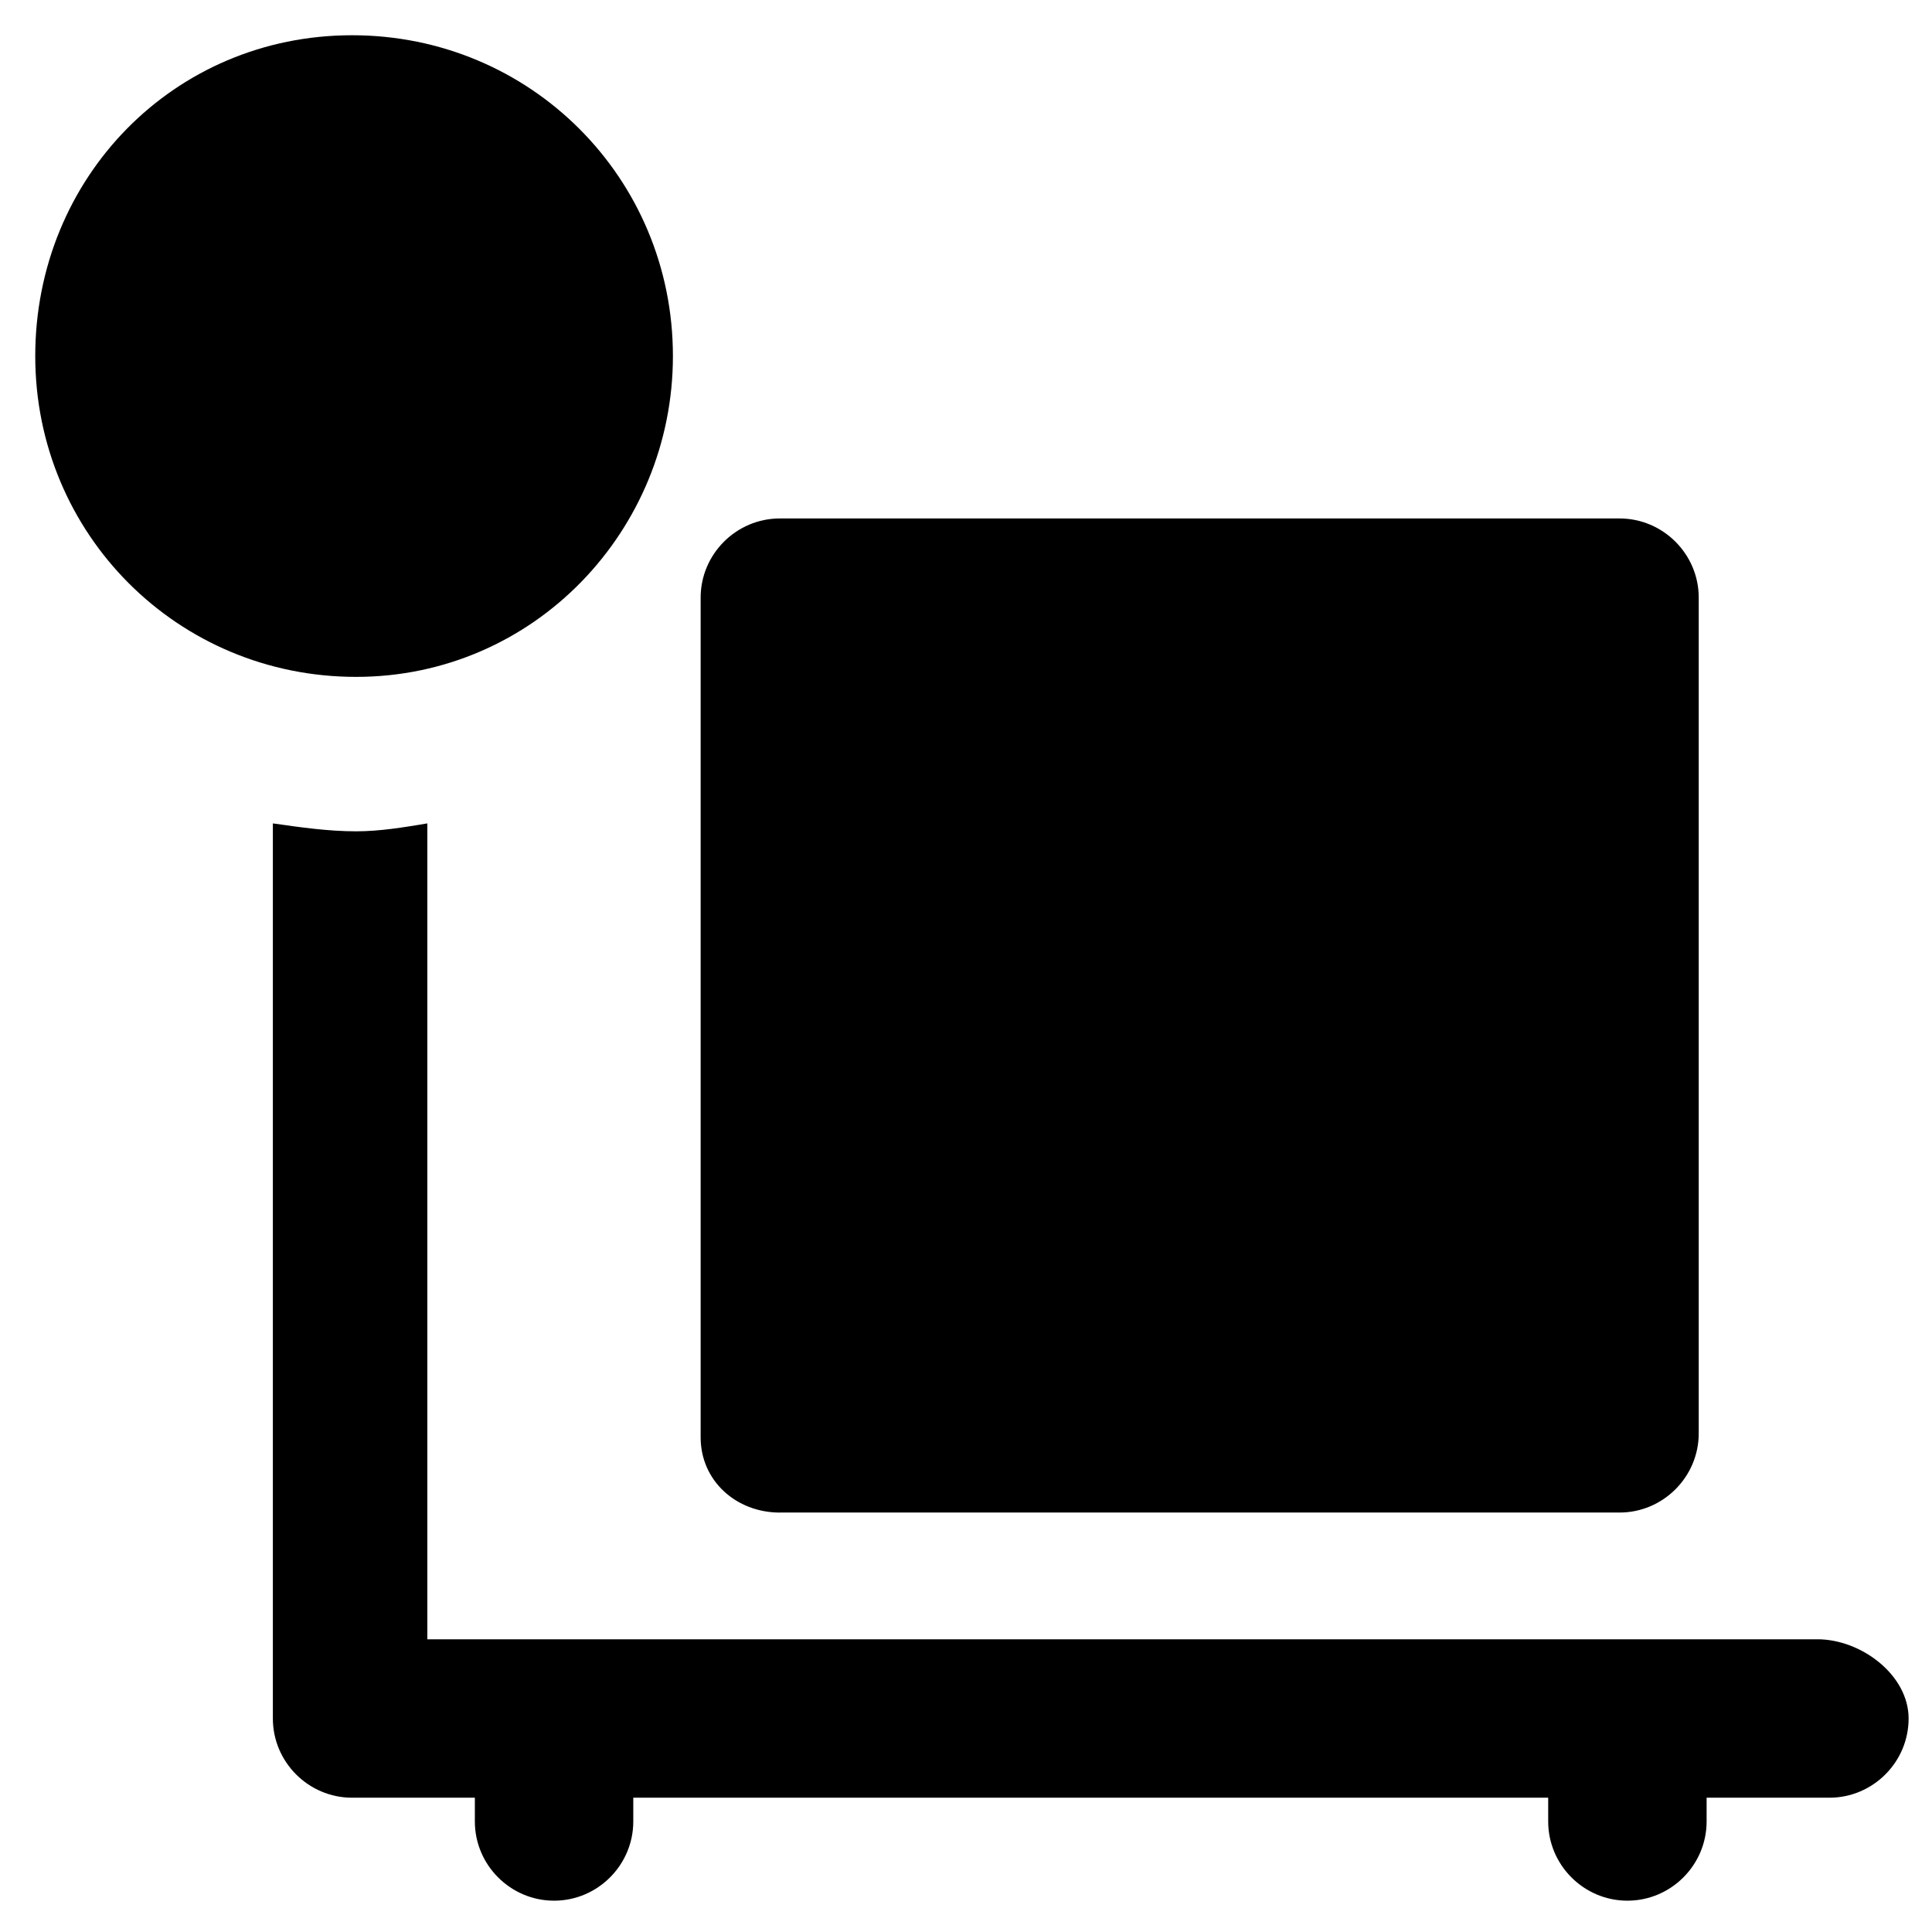
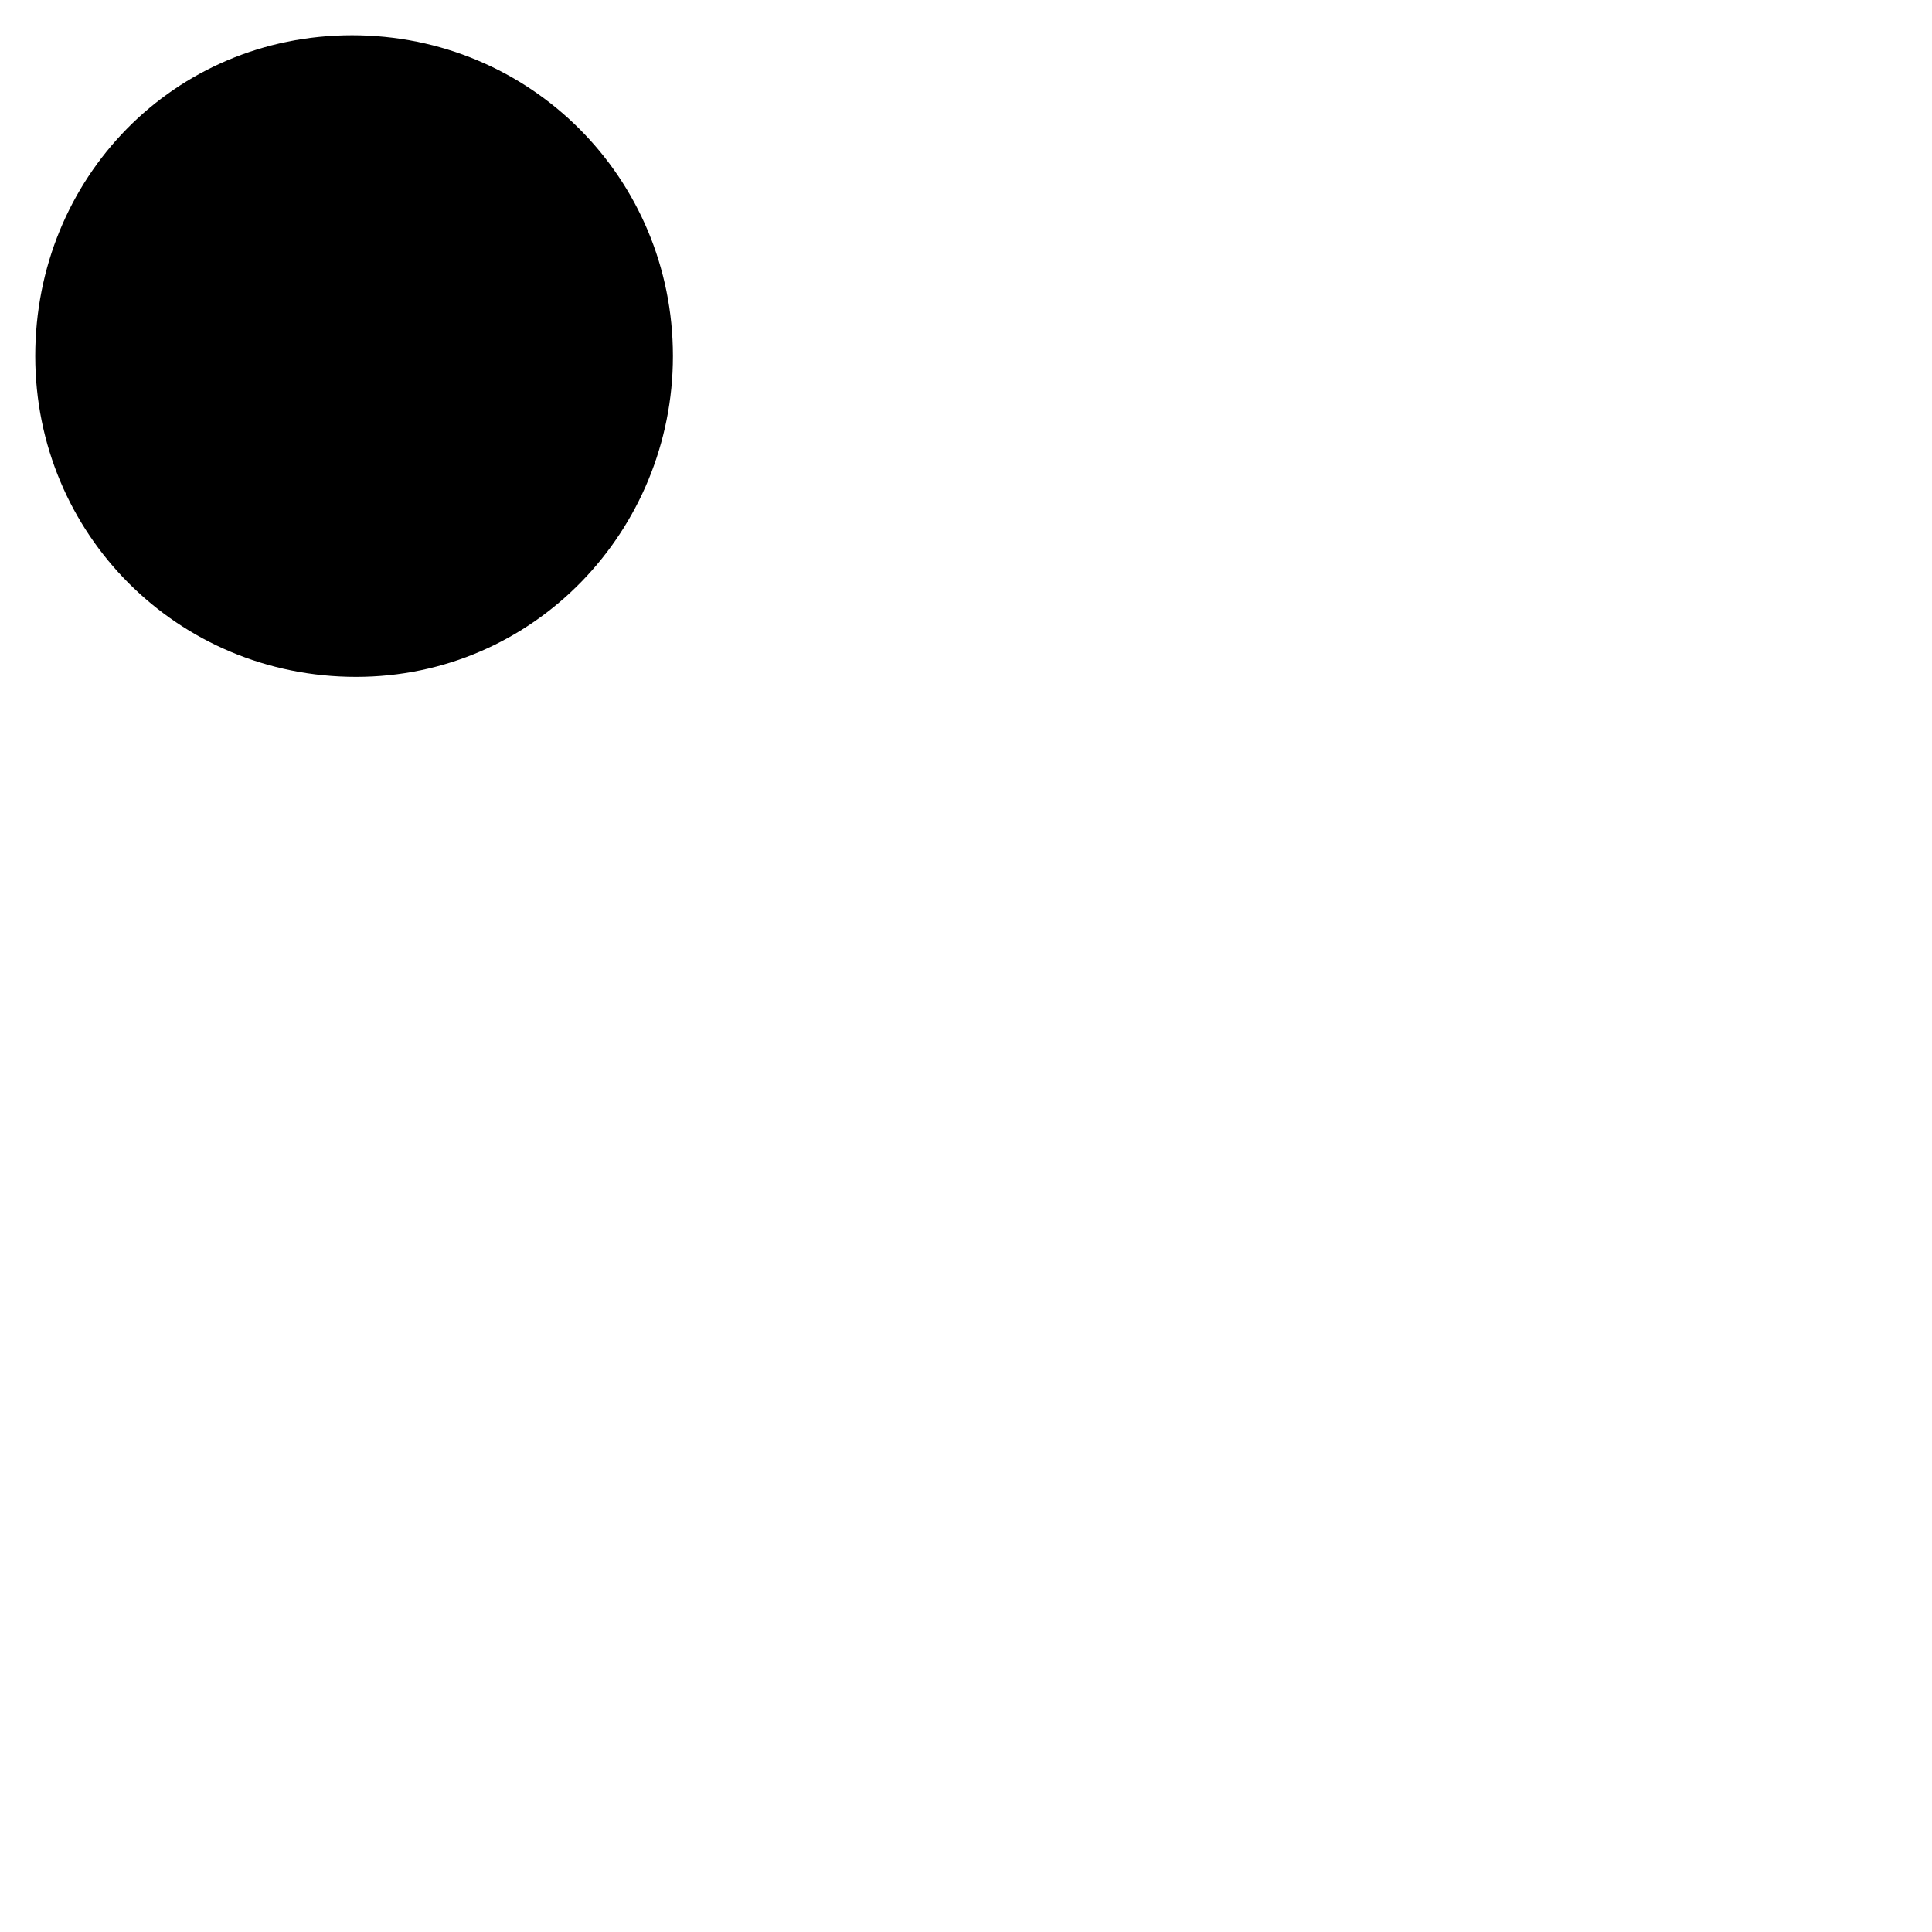
<svg xmlns="http://www.w3.org/2000/svg" fill="#000000" width="800px" height="800px" version="1.1" viewBox="144 144 512 512">
  <g>
-     <path d="m625.66 578.43h-368.41v-216.22c-6.297 1.051-12.594 2.098-18.895 2.098-7.348 0-14.695-1.051-22.043-2.098v237.21c0 11.547 9.445 20.992 20.992 20.992h32.539v6.297c0 11.547 9.445 20.992 20.992 20.992s20.992-9.445 20.992-20.992v-6.297h242.46v6.297c0 11.547 9.445 20.992 20.992 20.992s20.992-9.445 20.992-20.992v-6.297h32.539c11.547 0 20.992-9.445 20.992-20.992 0-11.543-12.598-20.992-24.141-20.992z" />
    <path d="m322.33 238.36c0-47.23-37.785-85.02-85.02-85.02-47.23 0-83.969 37.789-83.969 85.02s37.785 85.02 85.02 85.02c47.23 0 83.969-38.836 83.969-85.02z" />
-     <path d="m350.67 544.84h222.52c11.547 0 20.992-9.445 20.992-20.992v-221.46c0-11.547-9.445-20.992-20.992-20.992h-222.52c-11.547 0-20.992 9.445-20.992 20.992v222.52c0 11.543 9.445 19.941 20.992 19.941z" />
  </g>
</svg>